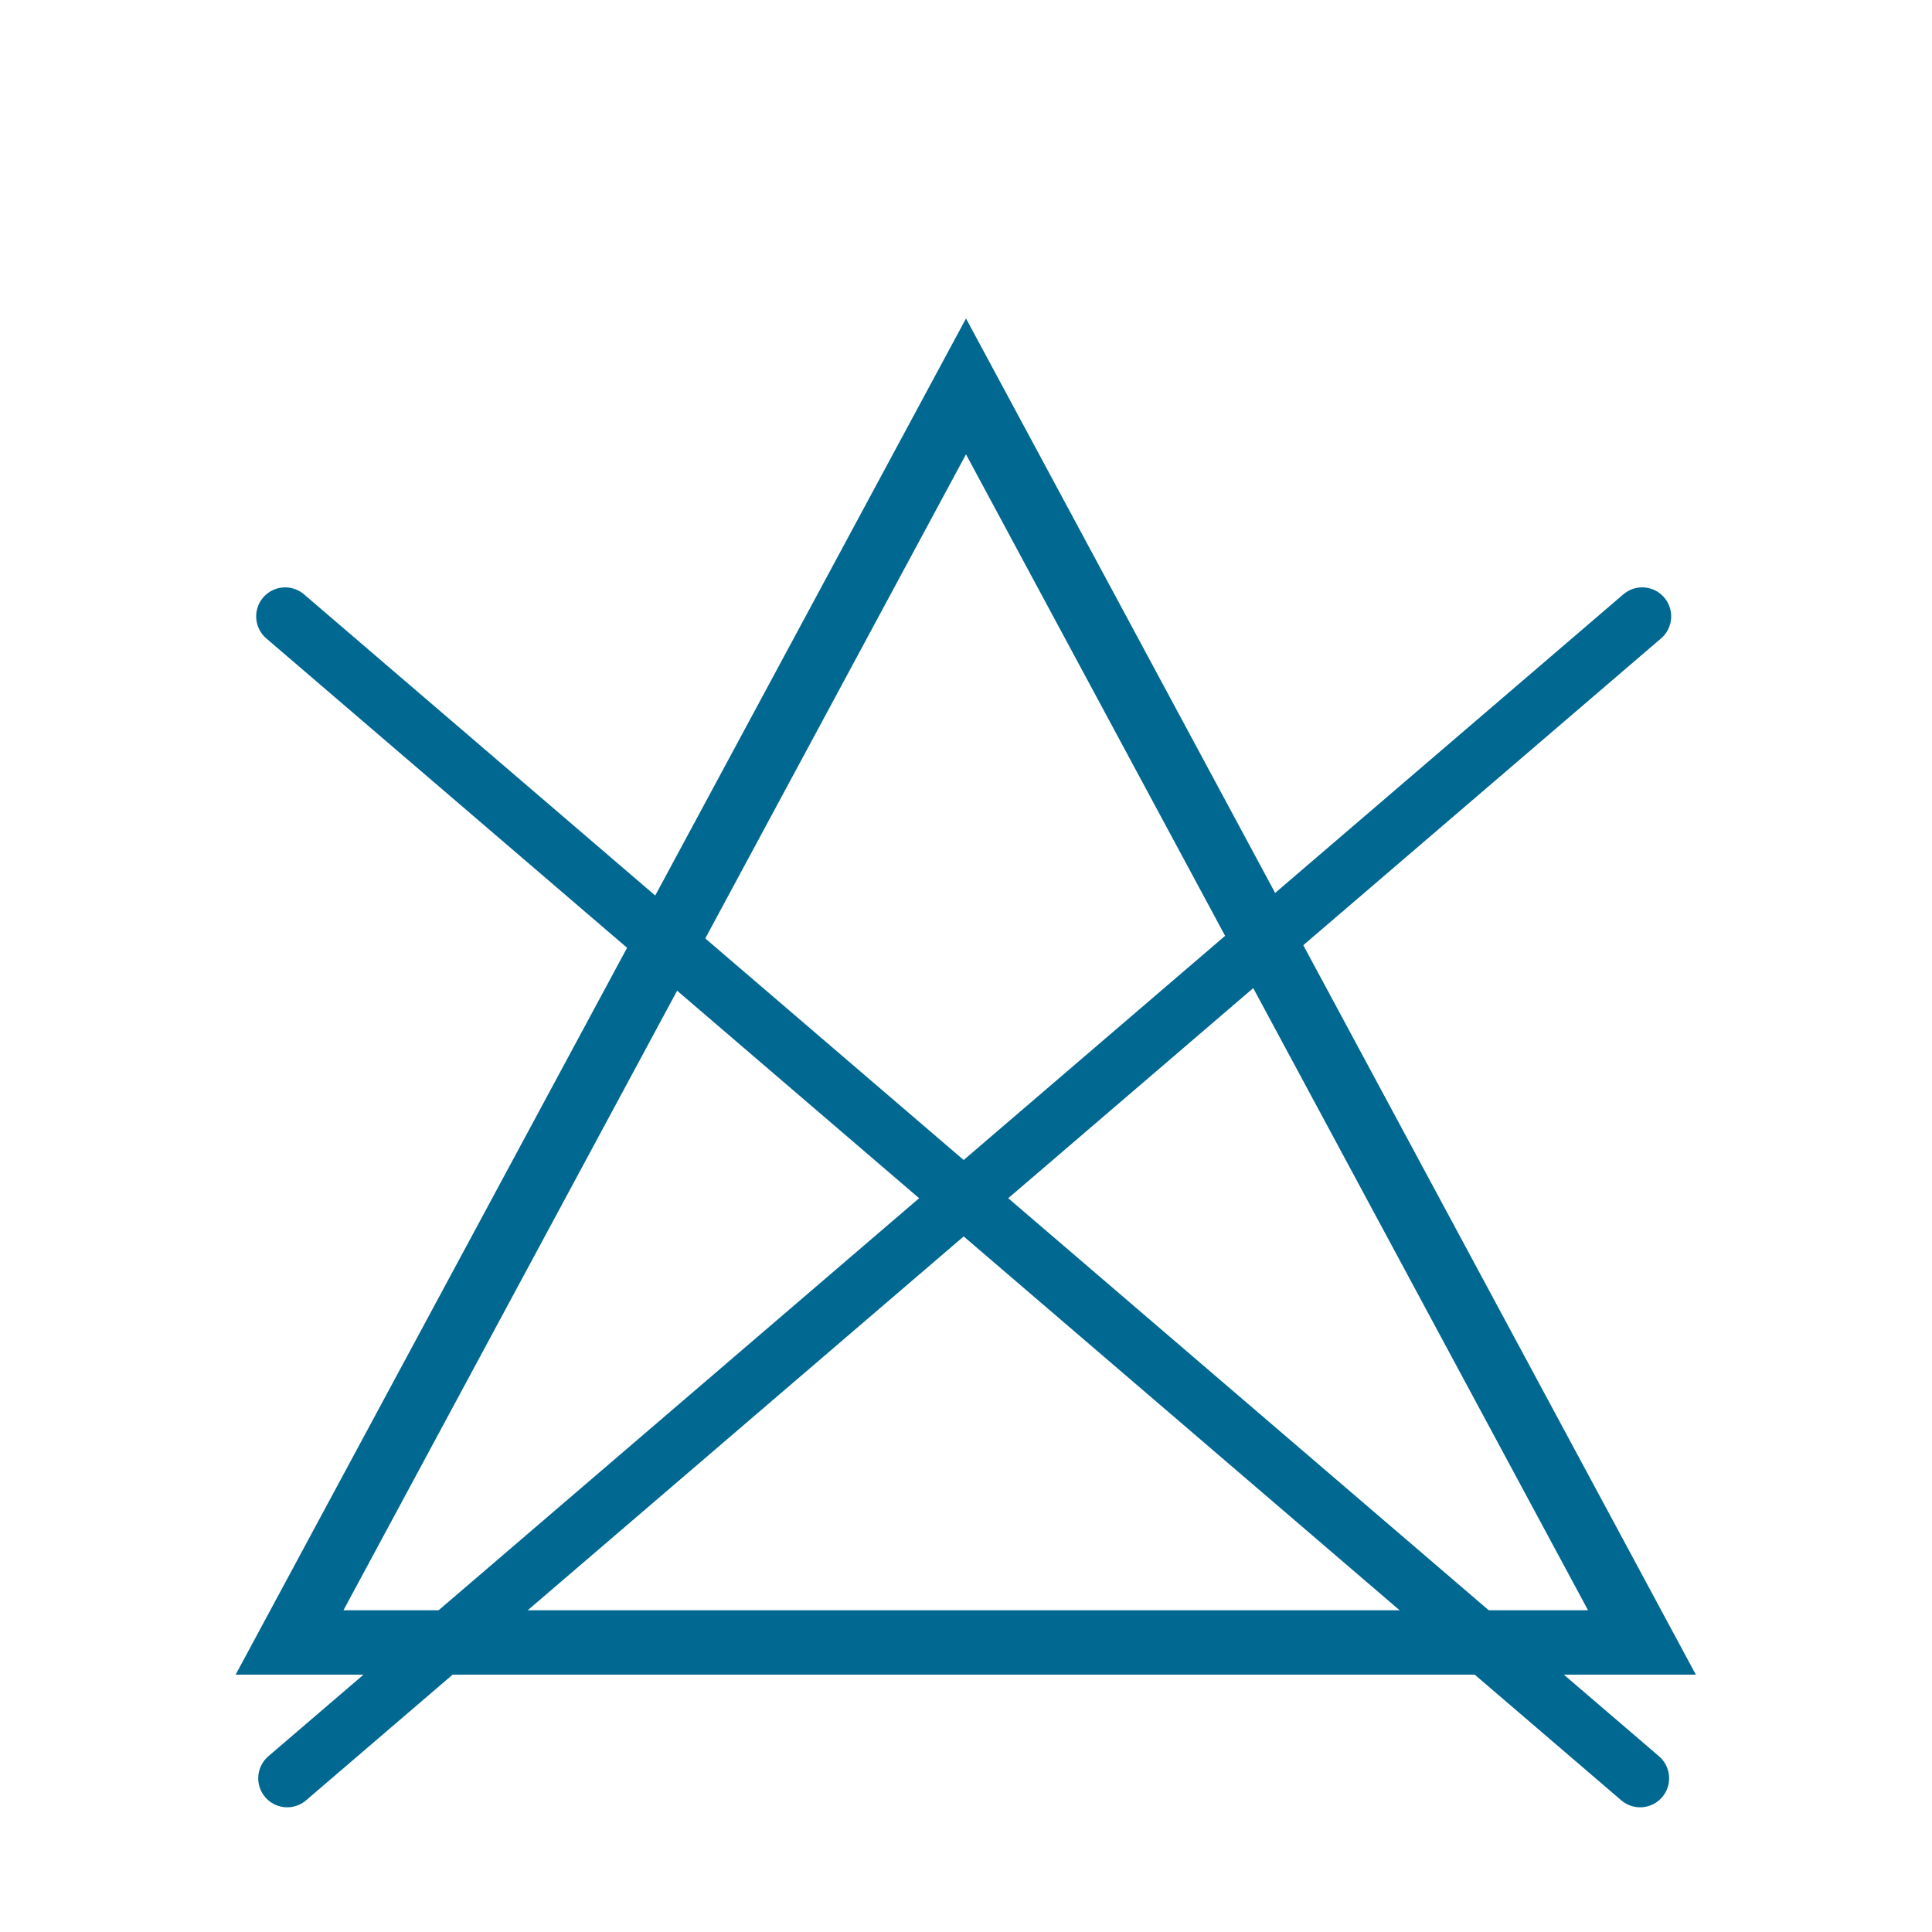
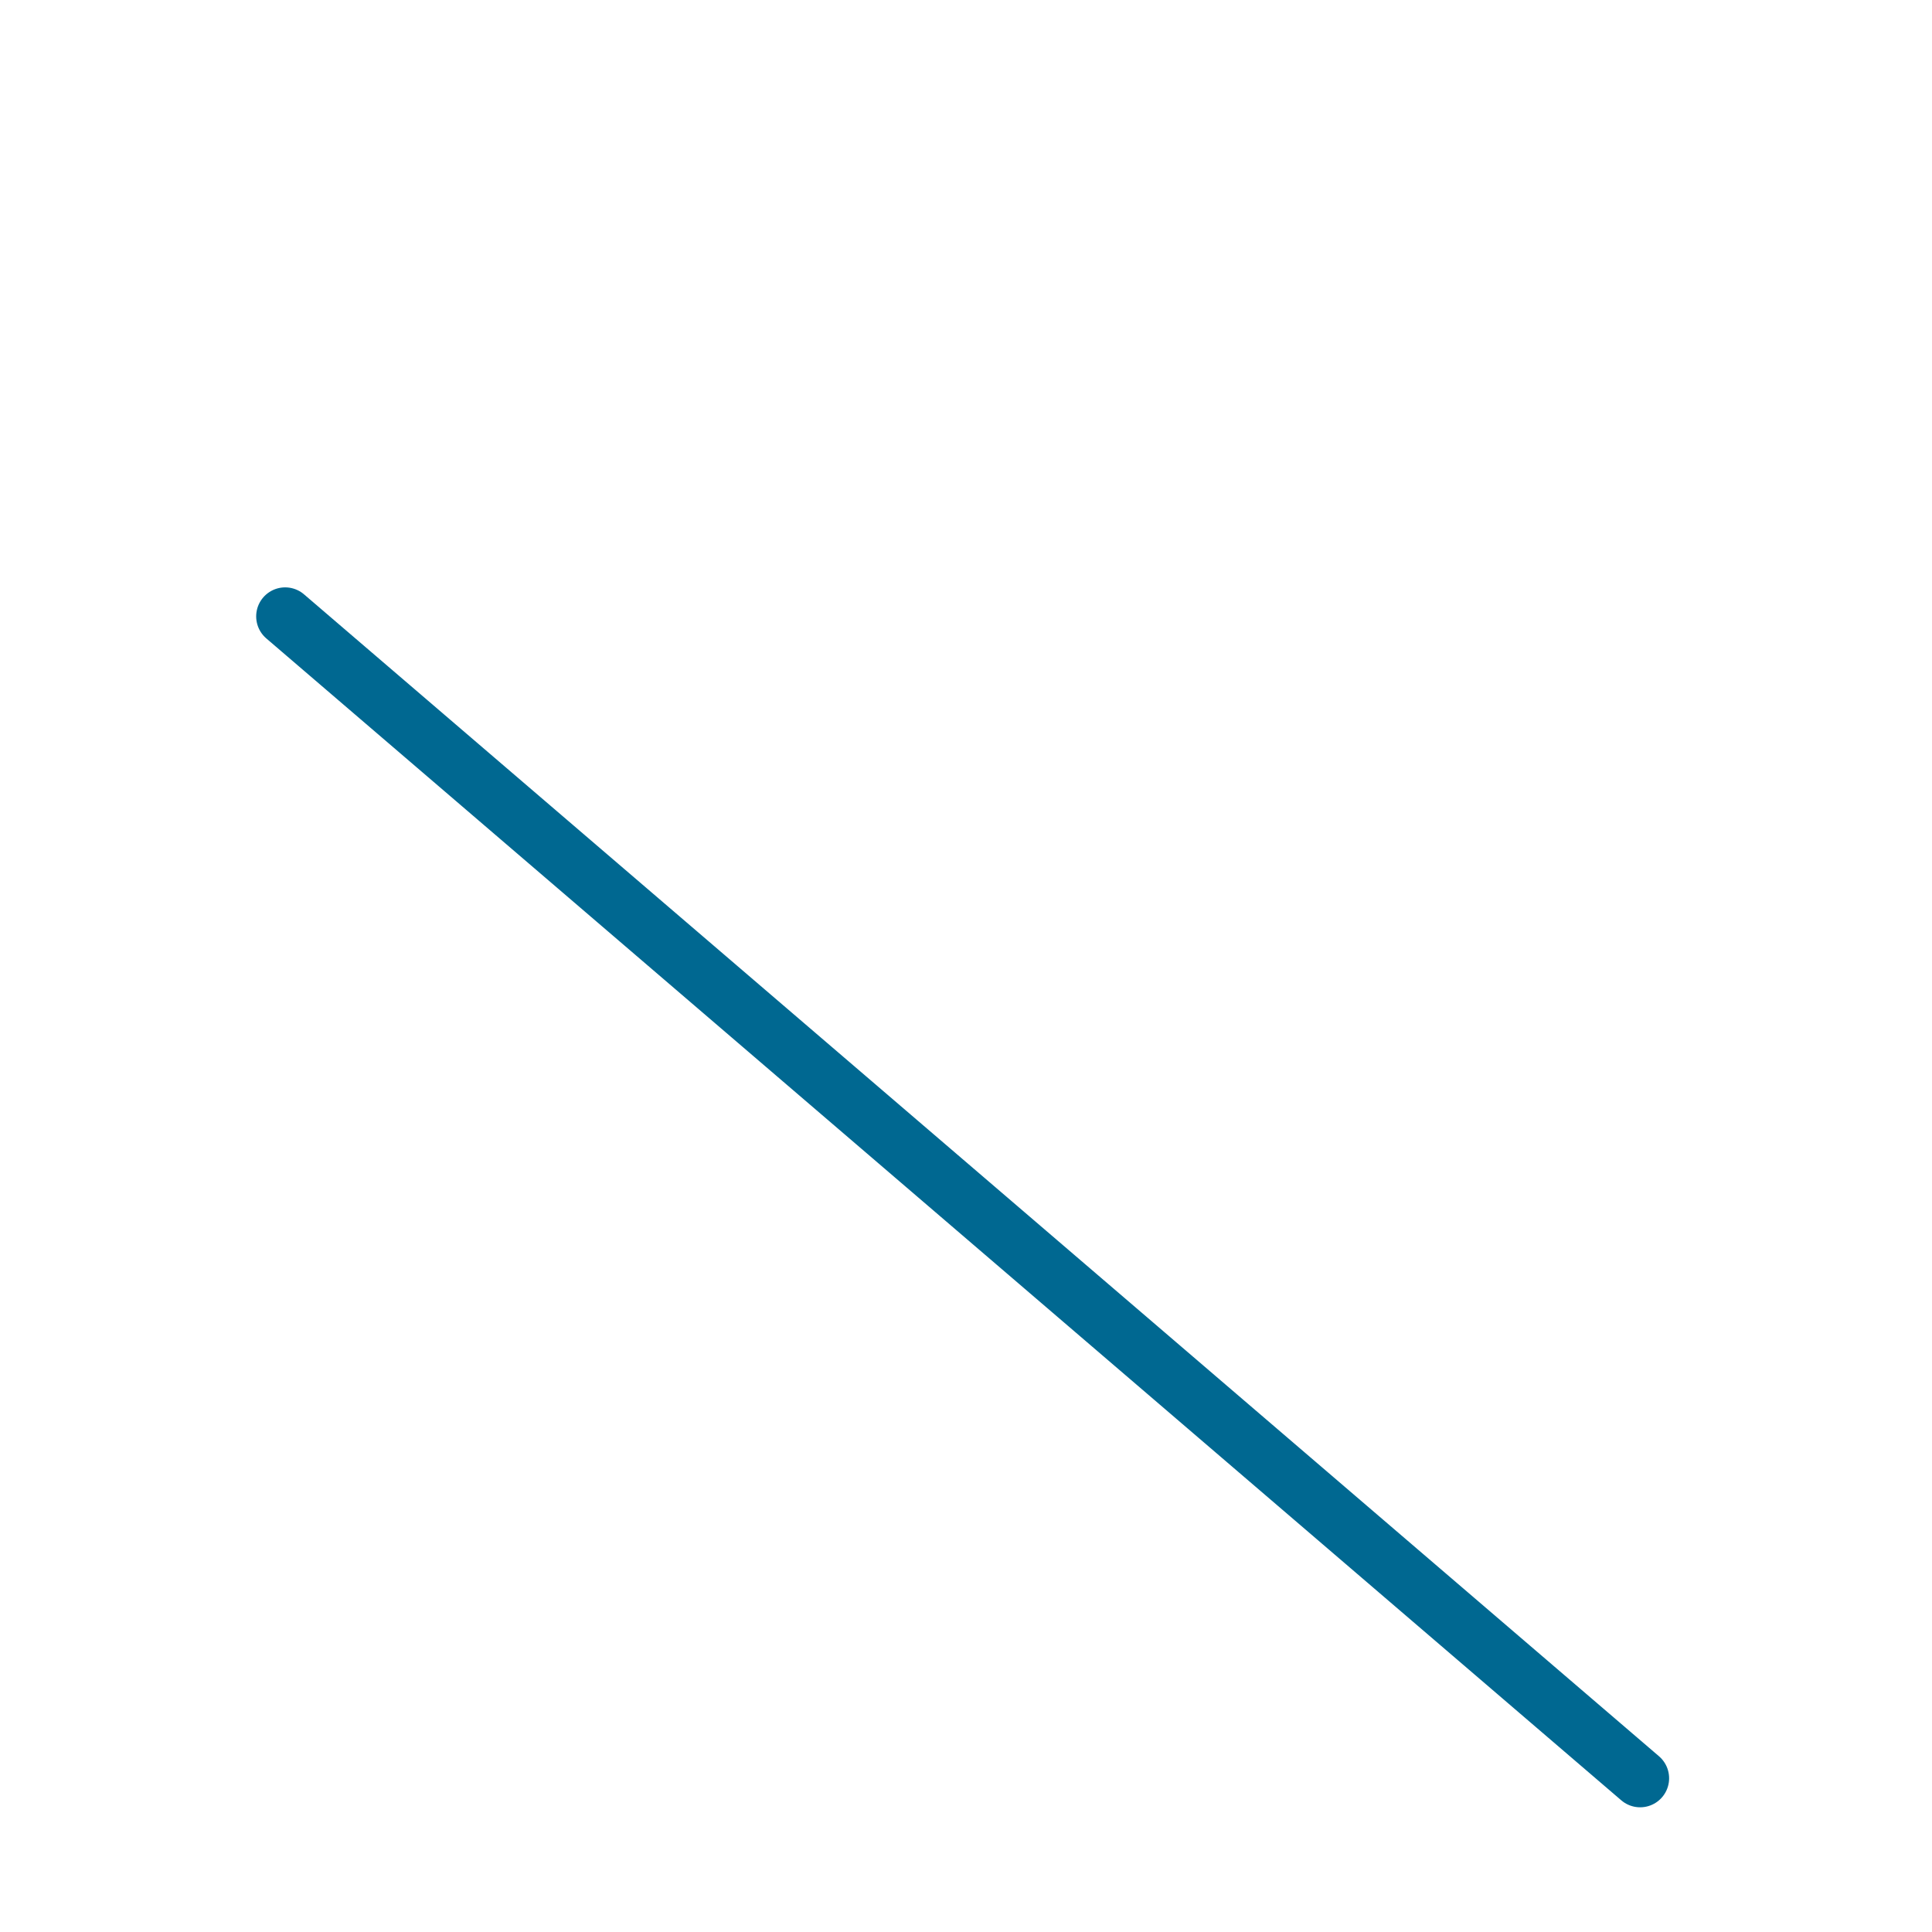
<svg xmlns="http://www.w3.org/2000/svg" id="svg559" x="0px" y="0px" viewBox="0 0 375 375" style="enable-background:new 0 0 375 375;" xml:space="preserve">
  <style type="text/css">
	.st0{fill:none;stroke:#006891;stroke-width:12.5;}
	.st1{fill:none;stroke:#006891;stroke-width:11.251;stroke-linecap:round;}
</style>
-   <path id="path569" class="st0" d="M187.5,75L56.2,318.8h262.5L187.5,75z" />
  <g id="g2832" transform="matrix(1,0,0,1.001,-0.451,25.745)">
    <path id="path2208" class="st1" d="M55.8,93.8l263,225.3" />
-     <path id="path2831" class="st1" d="M319.2,93.8l-263,225.3" />
  </g>
</svg>